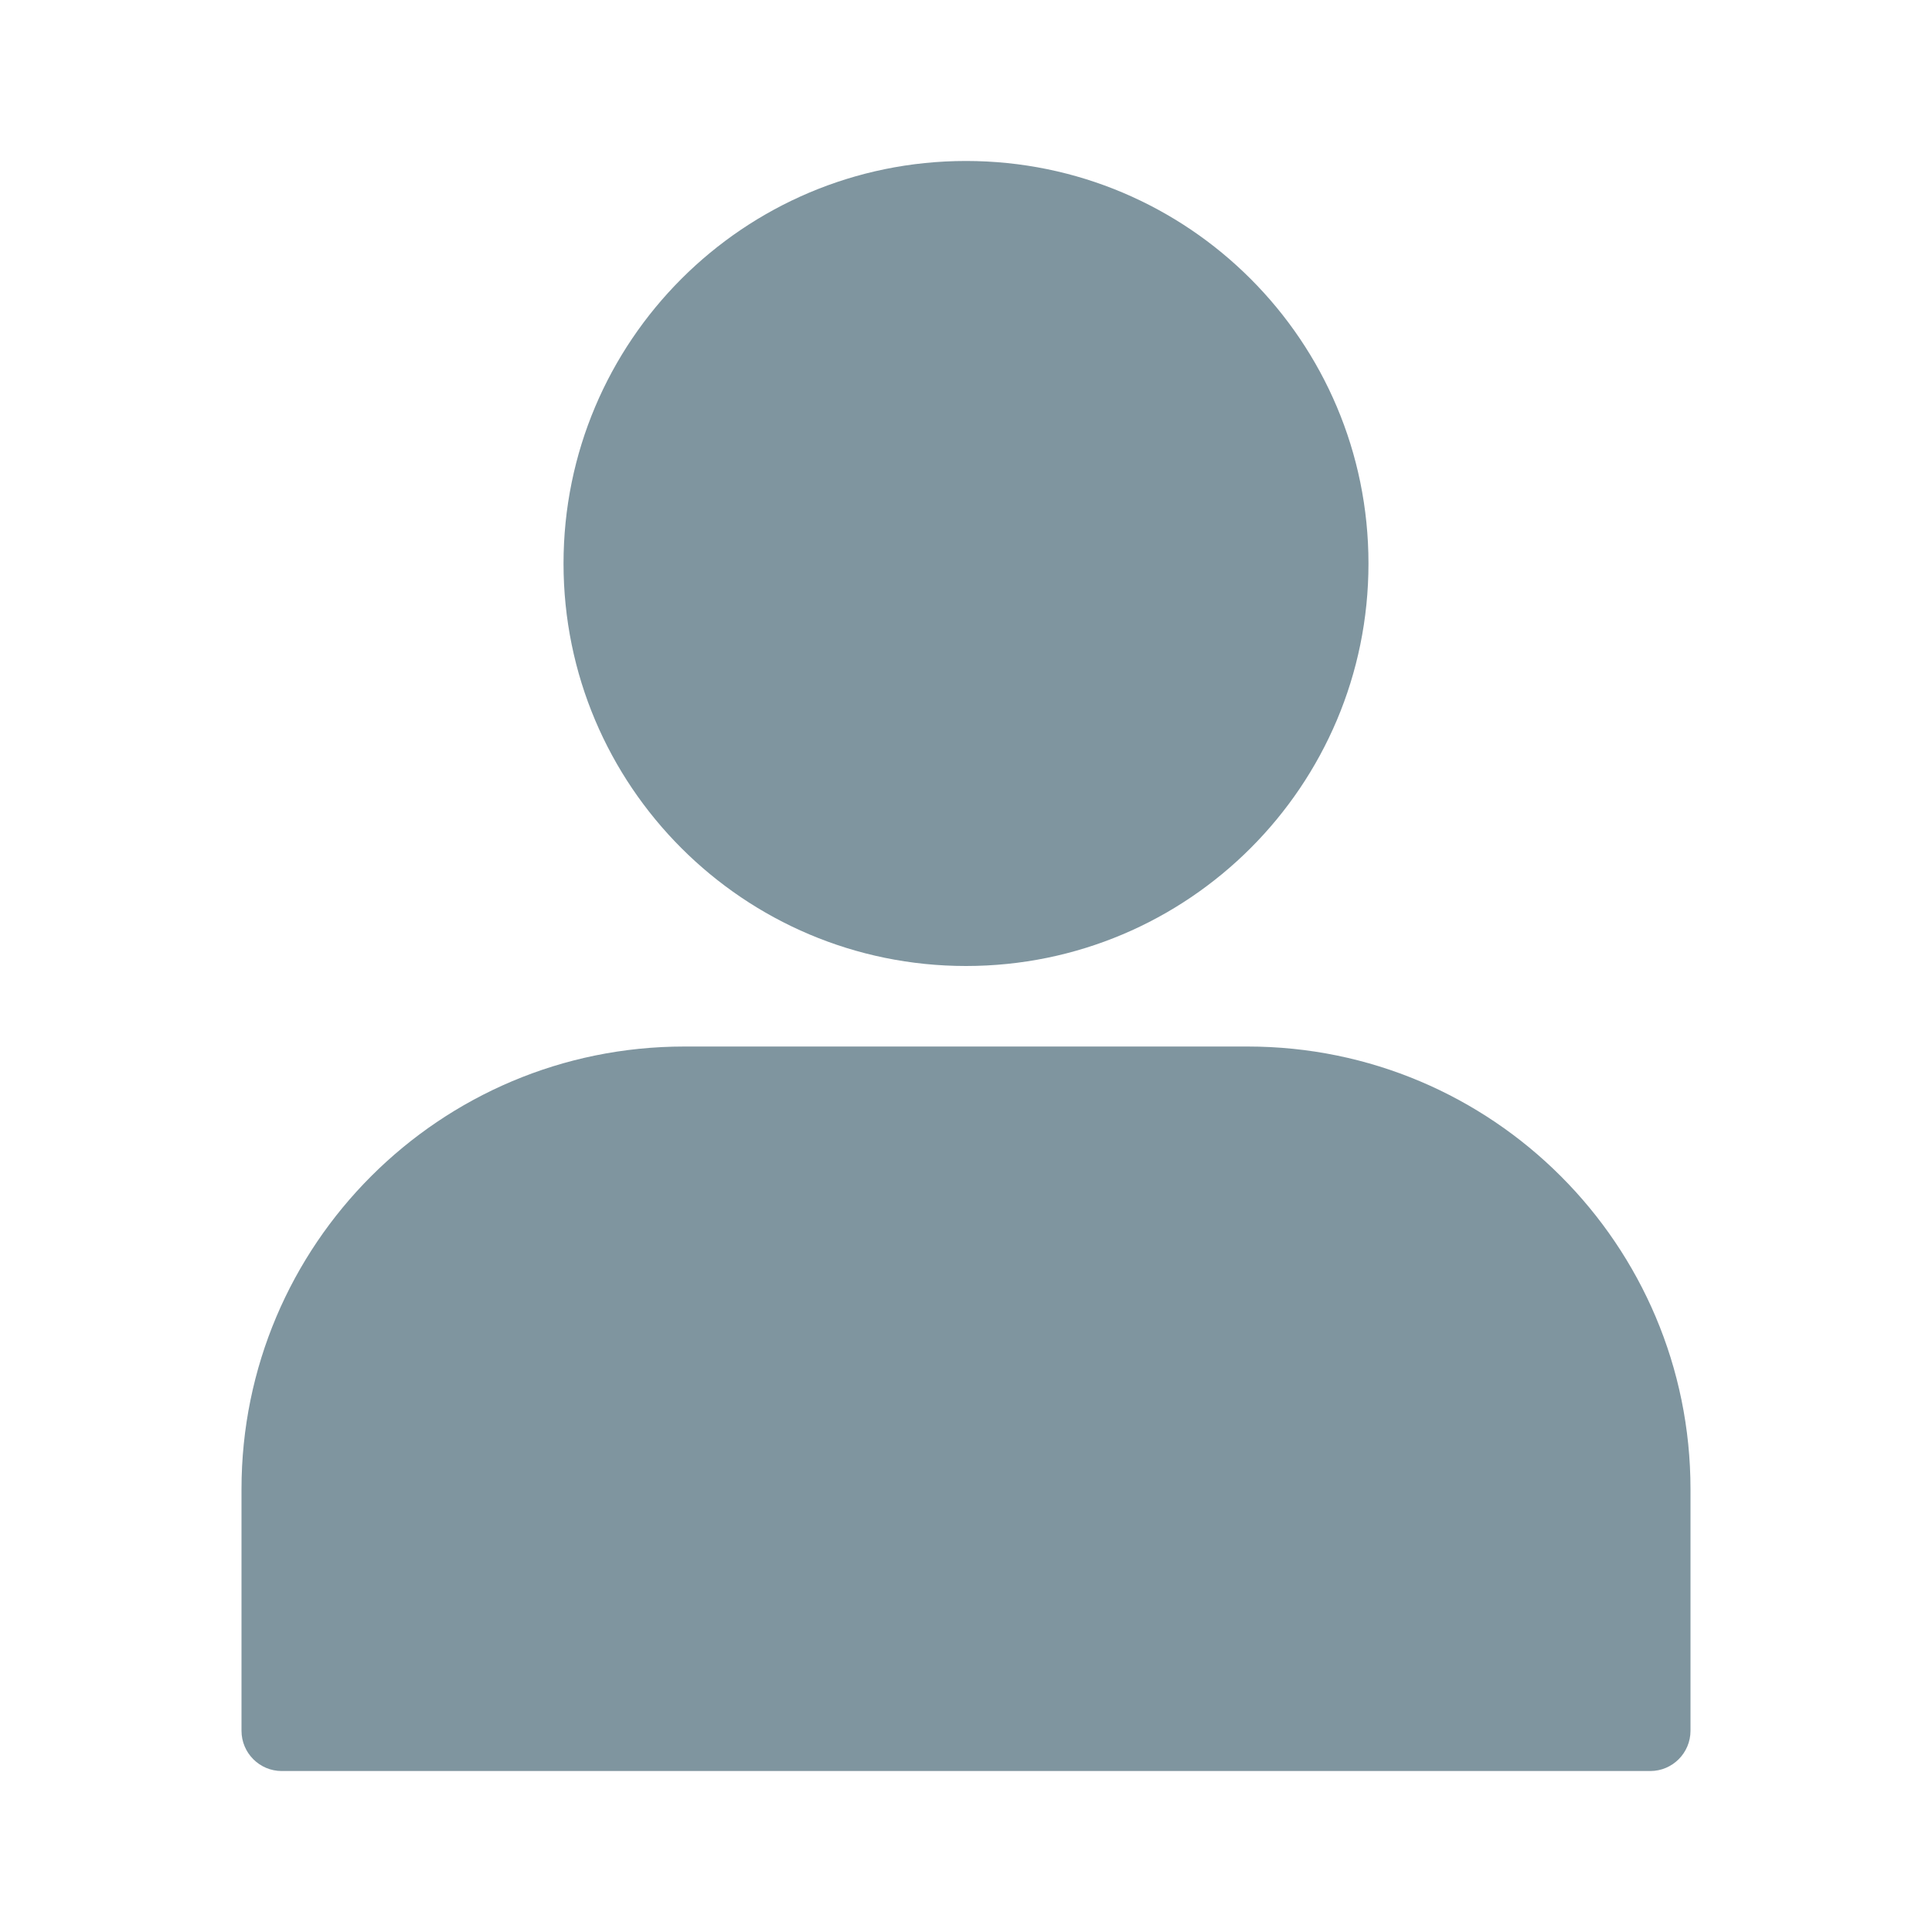
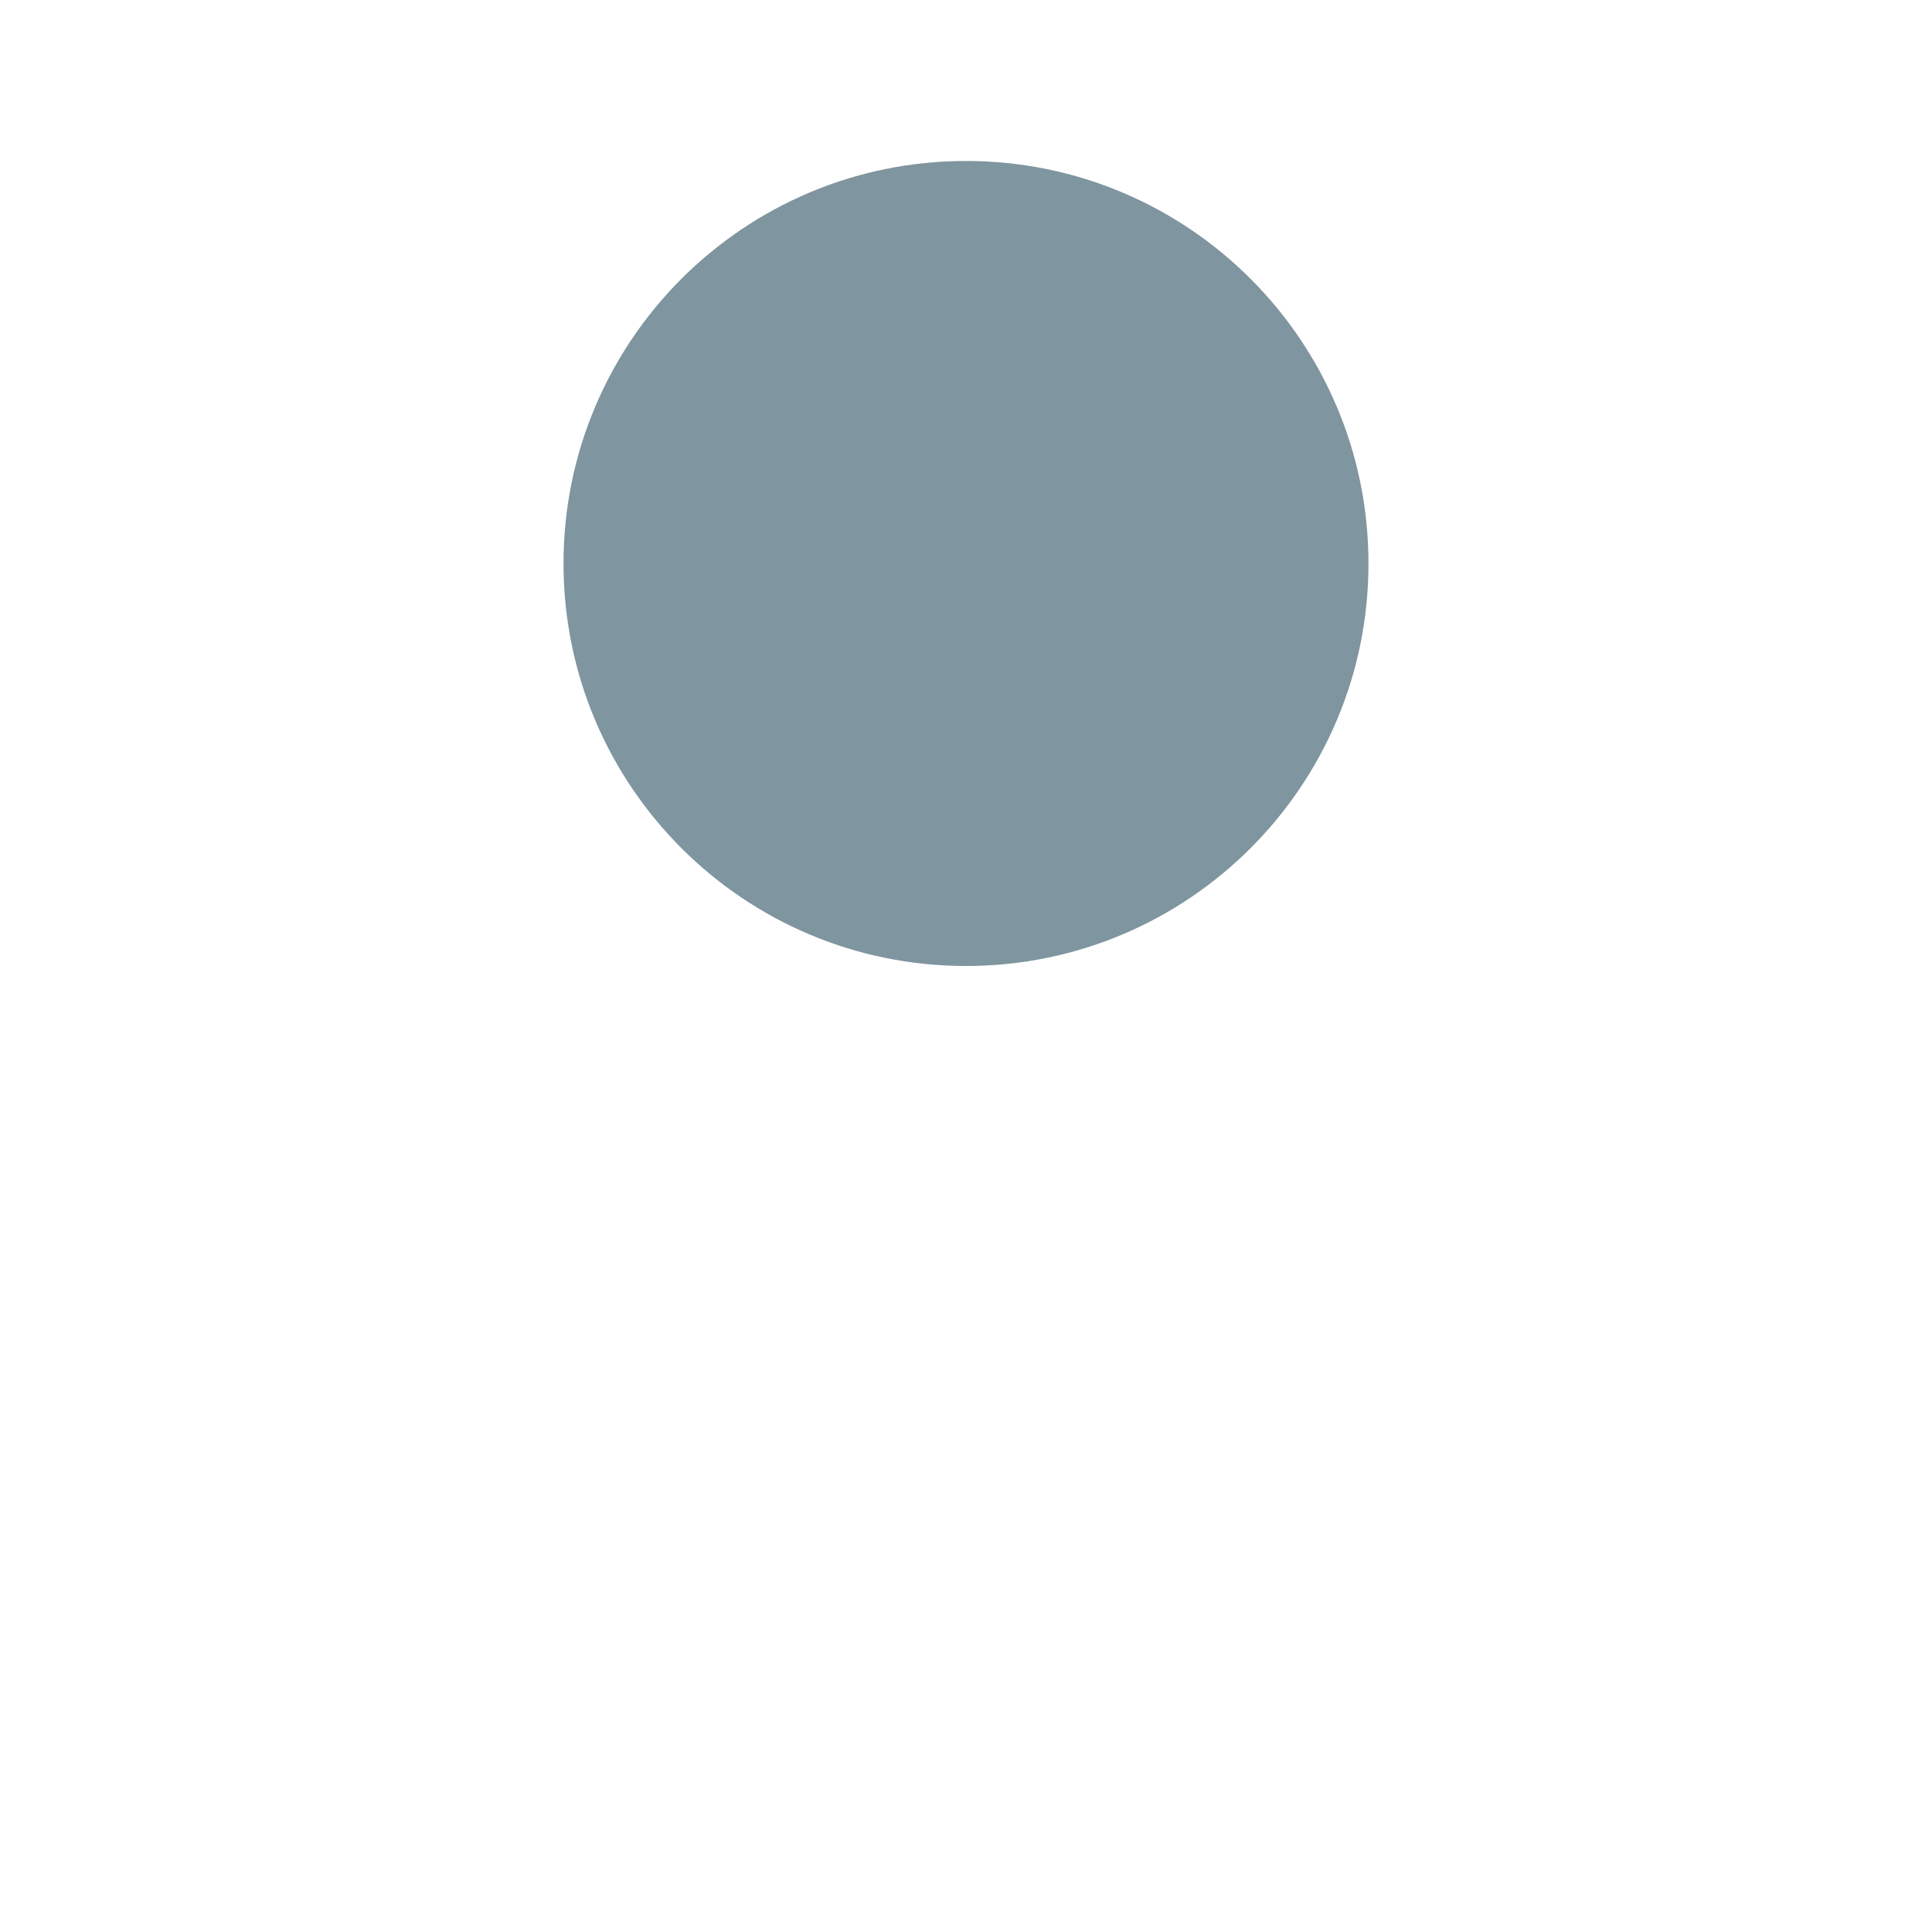
<svg xmlns="http://www.w3.org/2000/svg" width="100pt" height="100pt" version="1.1" viewBox="0 0 100 100">
  <g fill="#7f959f">
    <path d="m50 50c-11.508 0-20.832-9.328-20.832-20.832 0-11.508 9.324-20.836 20.832-20.836s20.832 9.328 20.832 20.836c0 11.504-9.324 20.832-20.832 20.832z" />
-     <path d="m12.5 77.082c0-12.656 10.262-22.914 22.918-22.914h29.164c12.656 0 22.918 10.258 22.918 22.914v12.5c0 1.152-0.934 2.086-2.082 2.086h-70.836c-1.148 0-2.082-0.934-2.082-2.086z" />
  </g>
</svg>